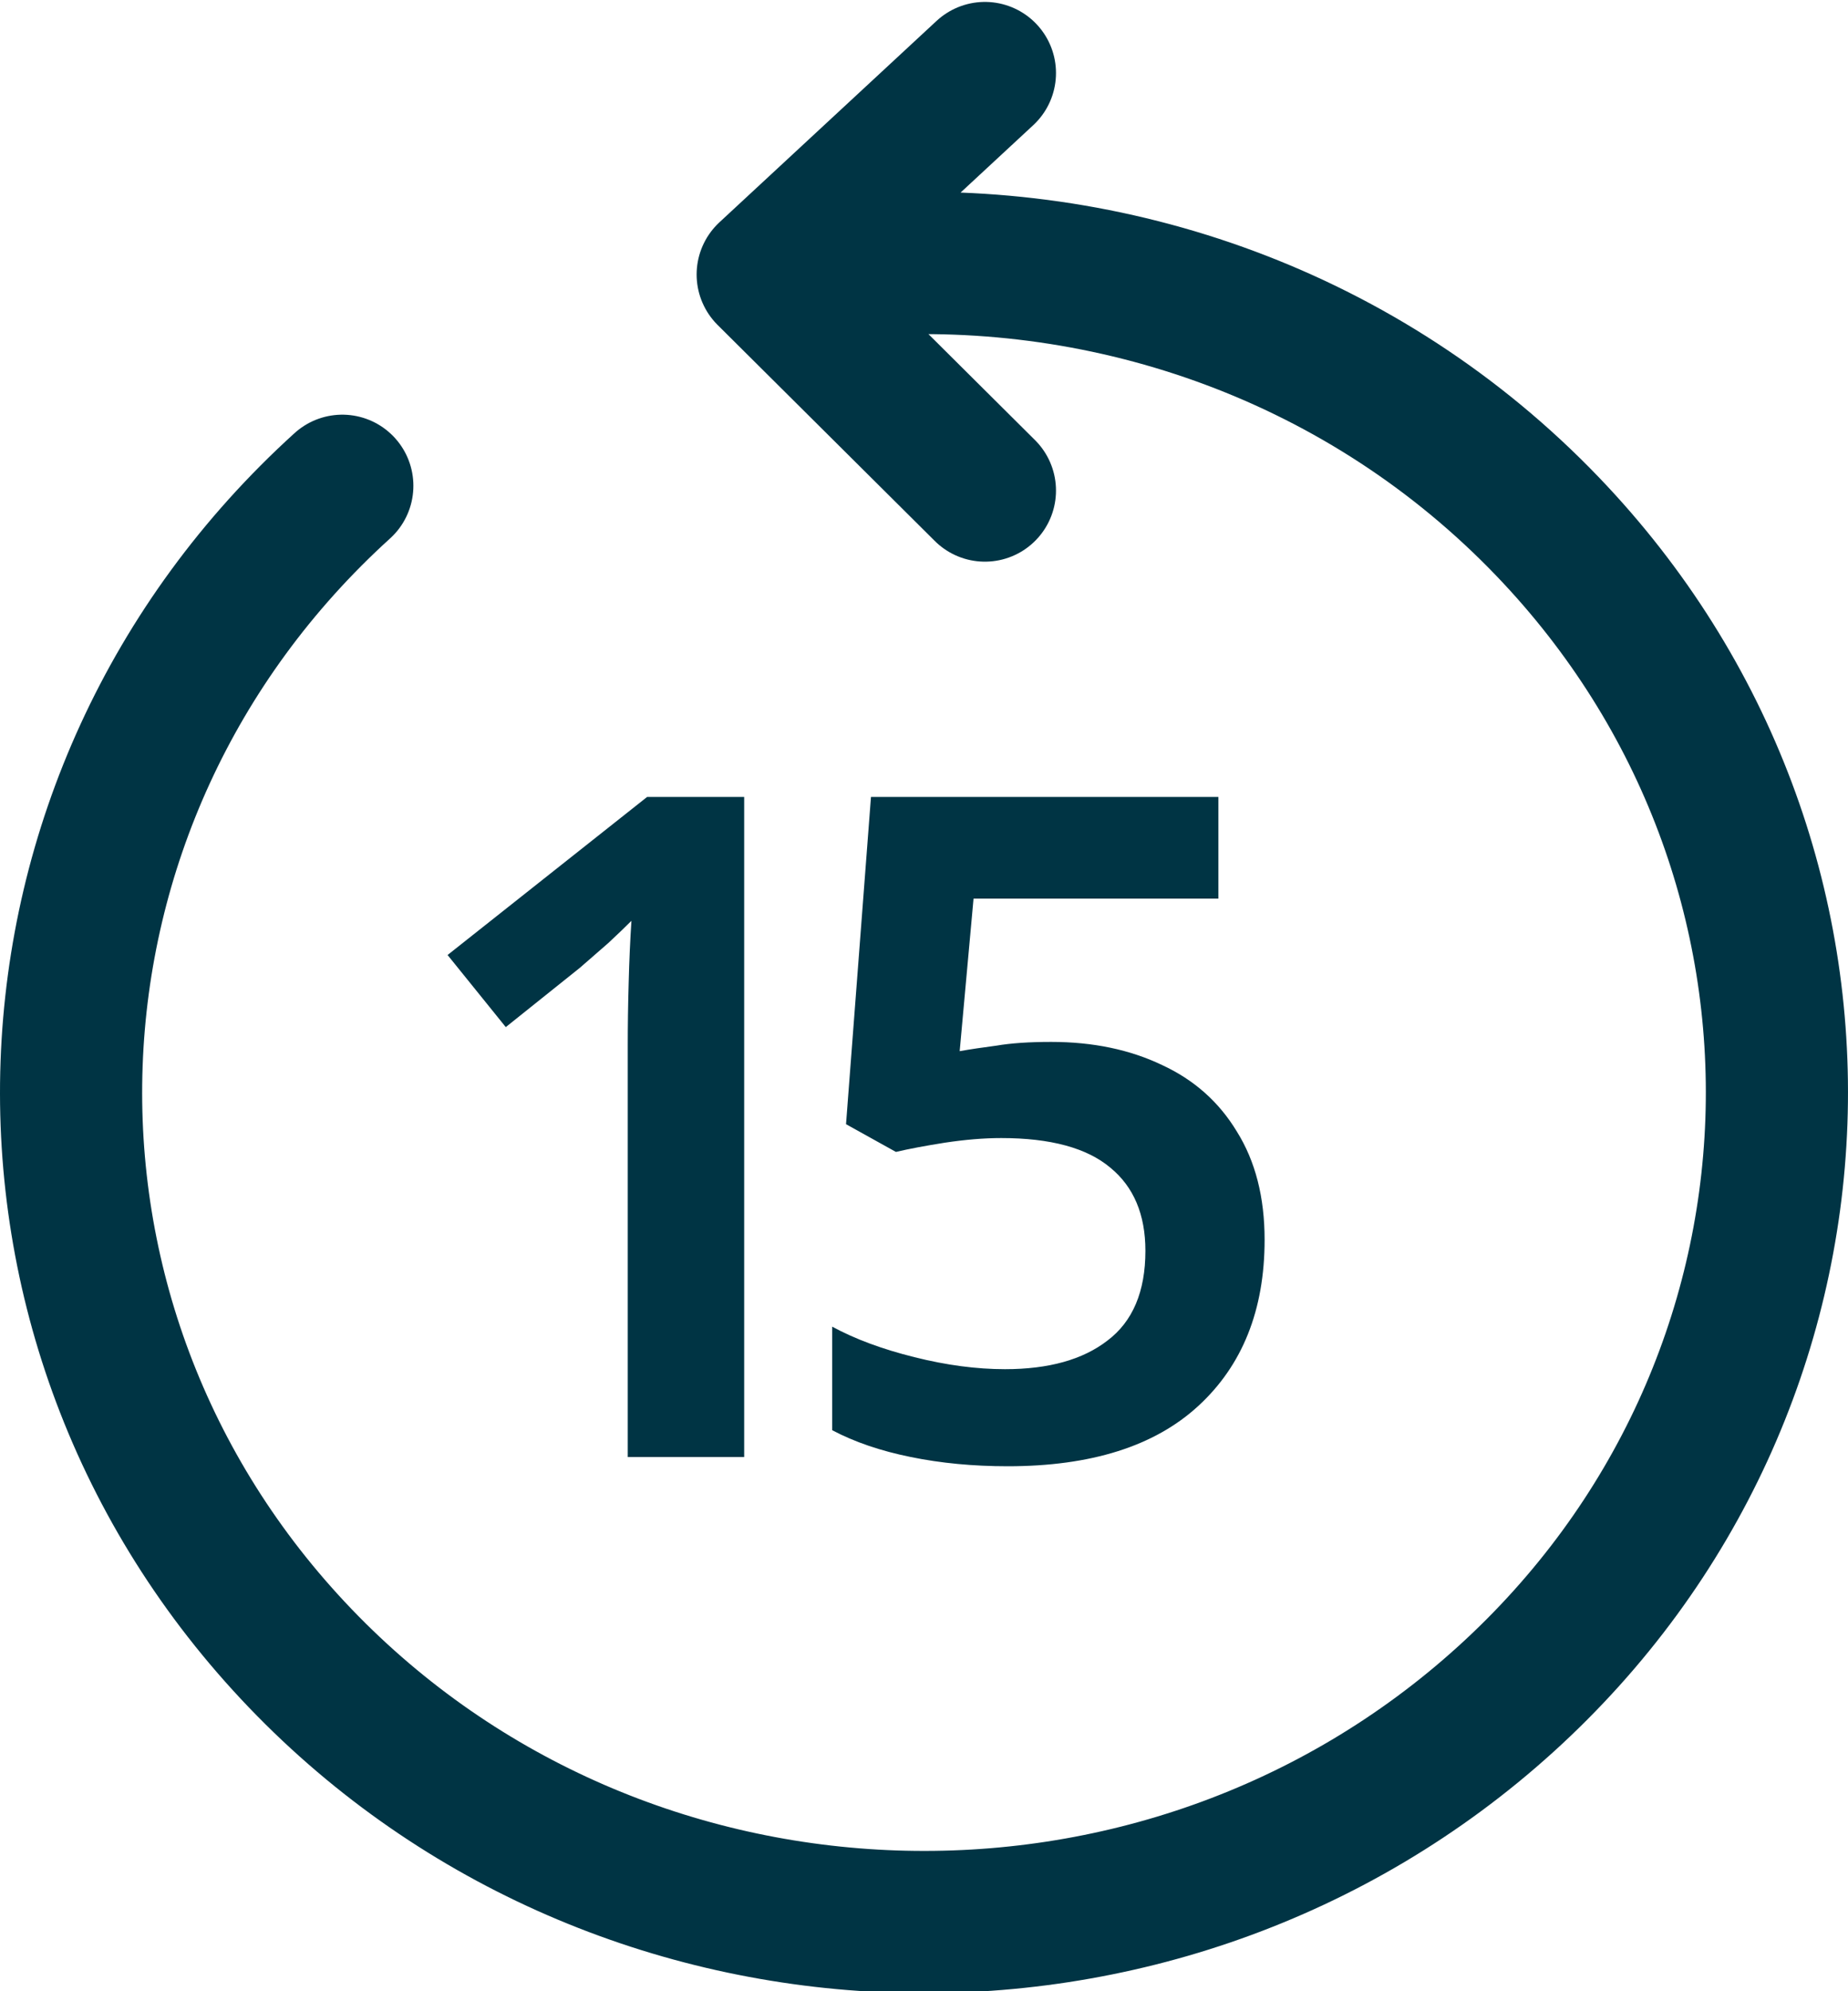
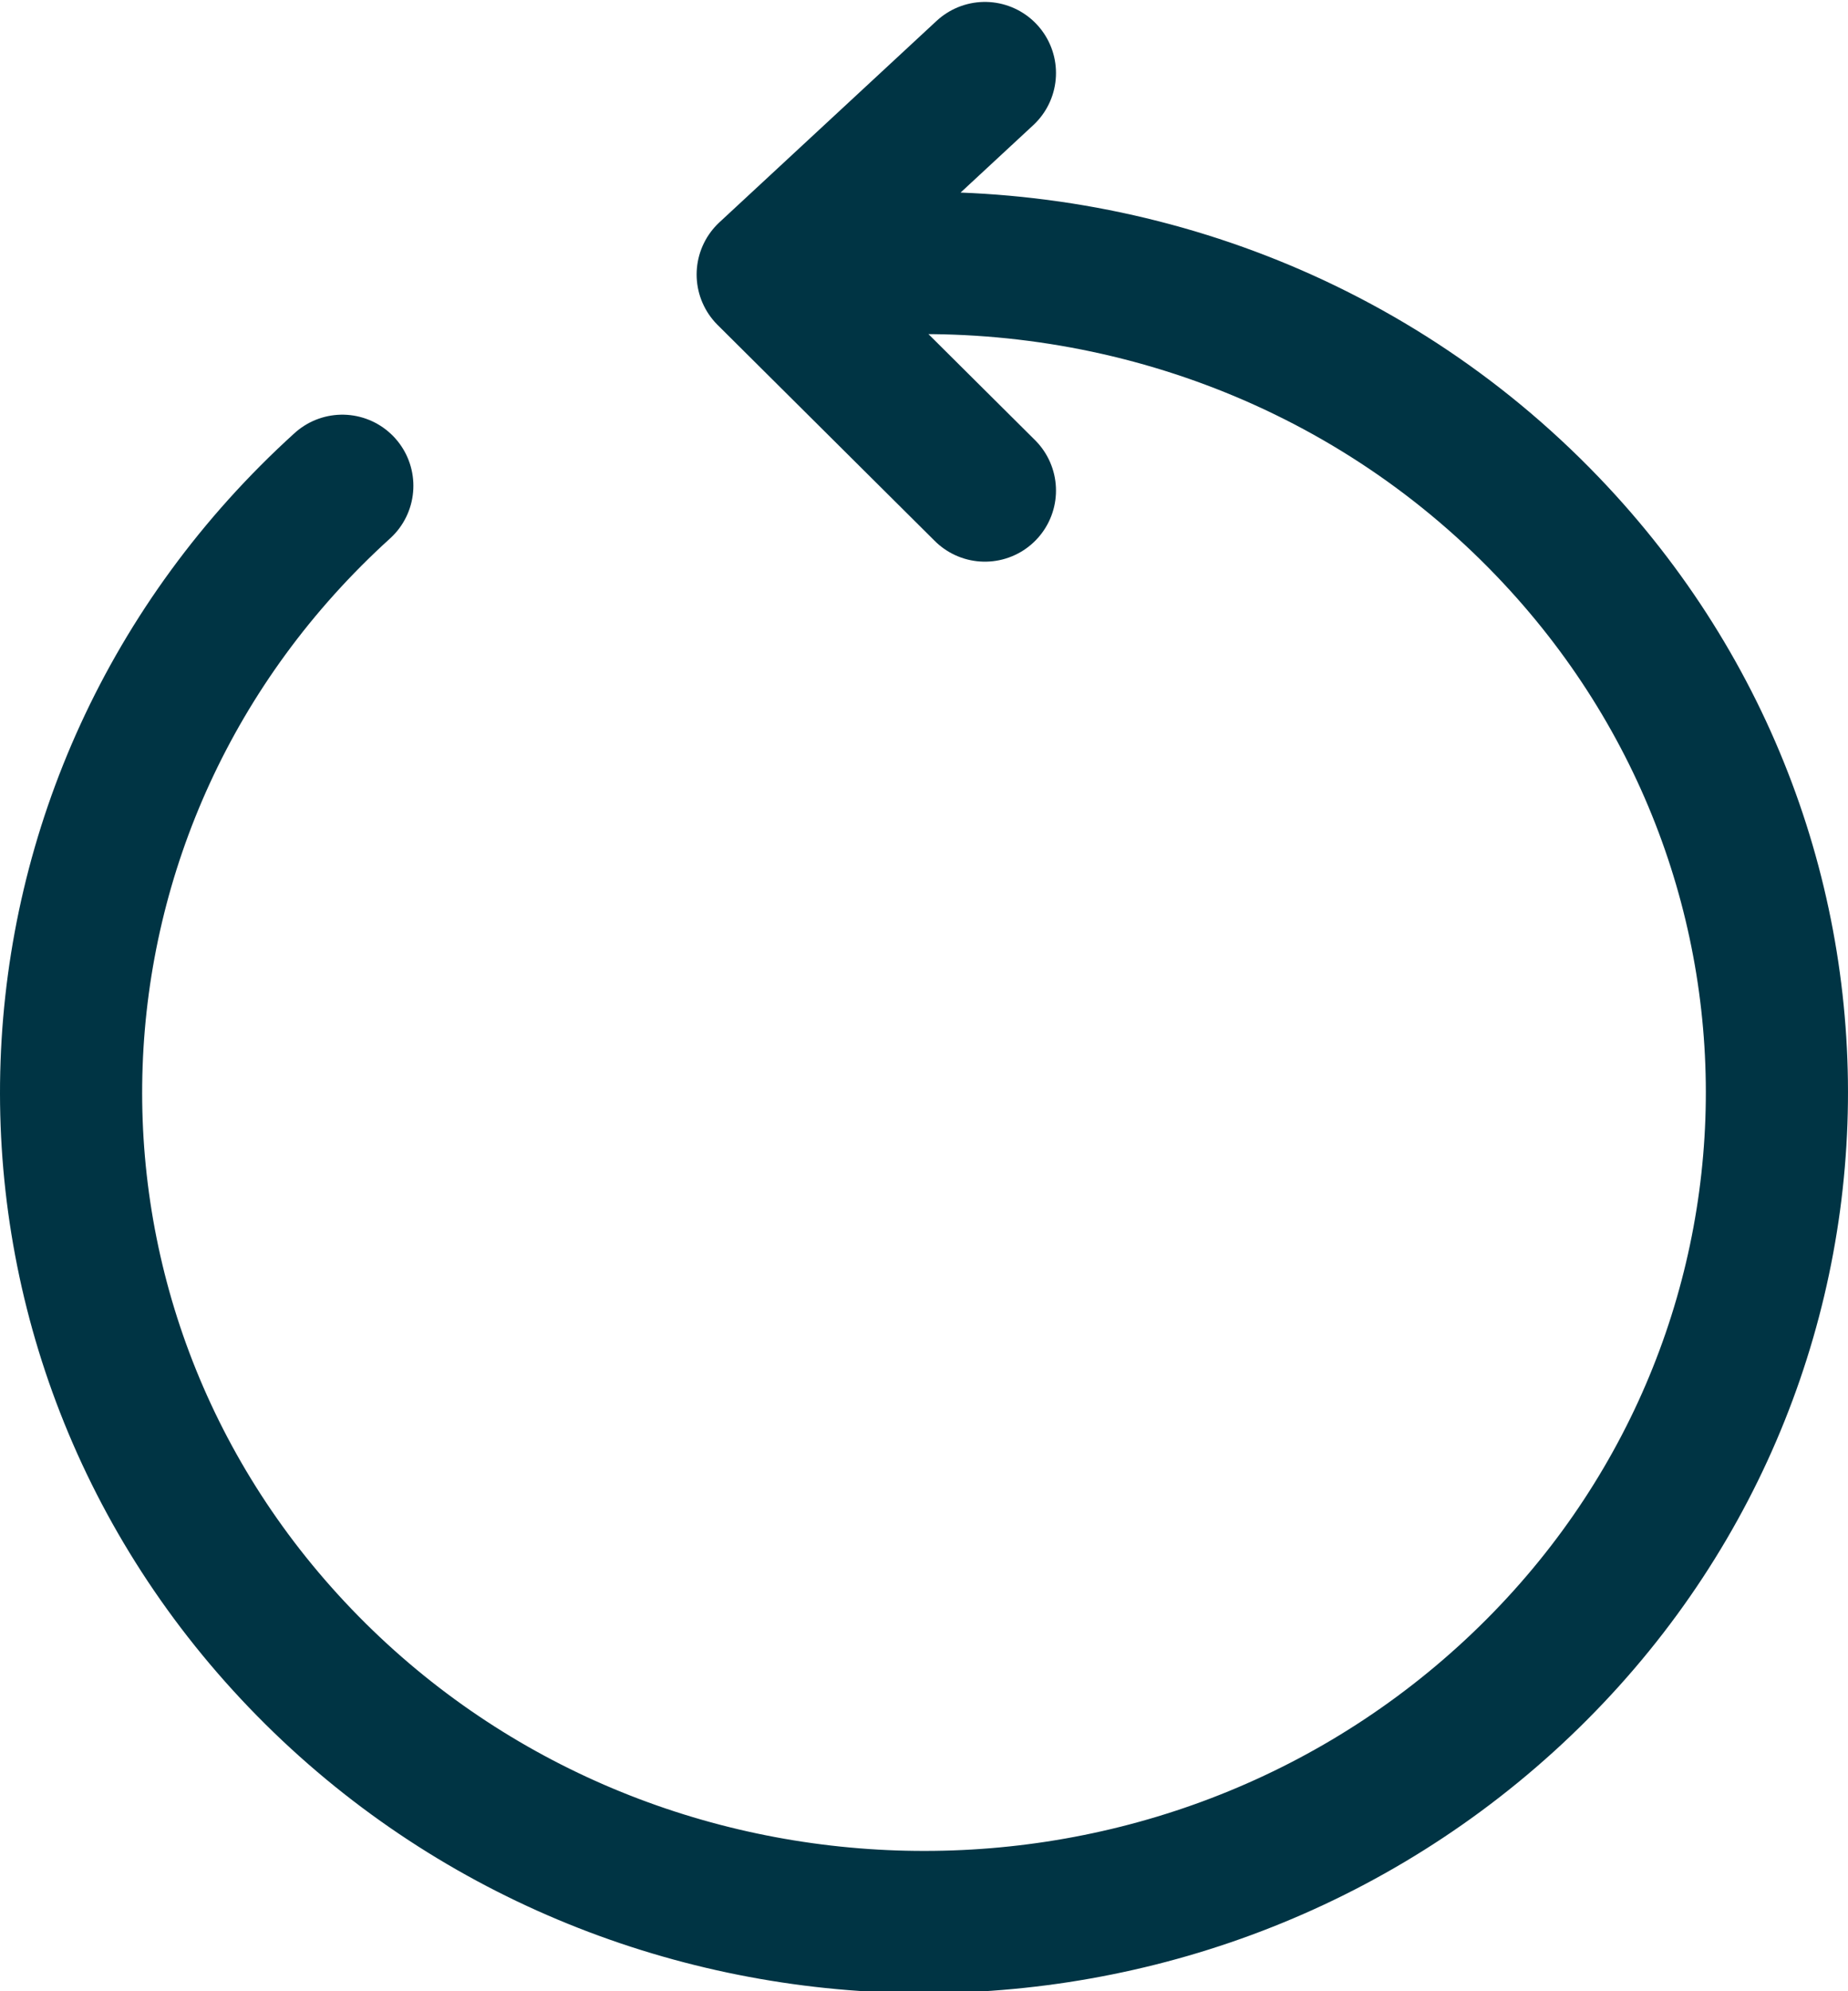
<svg xmlns="http://www.w3.org/2000/svg" width="26" height="28" viewBox="0 0 26 28" fill="none">
  <path d="M4.816 6.831C-0.031 11.225 -0.296 18.606 4.224 23.318C8.744 28.029 16.337 28.287 21.184 23.894C26.031 19.5 26.296 12.119 21.776 7.407C19.205 4.727 15.64 3.488 12.151 3.727M13.857 1.027L10.801 3.86L13.857 6.898" stroke="#003444" stroke-width="2" stroke-linecap="round" stroke-linejoin="round" />
-   <path d="M10.47 20.488H8.832V14.703C8.832 14.426 8.836 14.131 8.845 13.819C8.853 13.507 8.866 13.217 8.884 12.948C8.797 13.035 8.689 13.139 8.559 13.26C8.429 13.373 8.294 13.49 8.156 13.611L7.116 14.443L6.297 13.429L9.105 11.206H10.47V20.488ZM14.789 14.651C15.378 14.651 15.898 14.76 16.349 14.976C16.8 15.184 17.151 15.496 17.402 15.912C17.662 16.328 17.792 16.835 17.792 17.433C17.792 18.421 17.48 19.201 16.856 19.773C16.241 20.337 15.348 20.618 14.178 20.618C13.693 20.618 13.238 20.575 12.813 20.488C12.388 20.402 12.02 20.276 11.708 20.111V18.655C12.029 18.829 12.414 18.972 12.865 19.084C13.316 19.197 13.74 19.253 14.139 19.253C14.754 19.253 15.235 19.119 15.582 18.85C15.937 18.582 16.115 18.161 16.115 17.589C16.115 17.078 15.95 16.688 15.621 16.419C15.292 16.142 14.78 16.003 14.087 16.003C13.844 16.003 13.58 16.025 13.294 16.068C13.017 16.112 12.787 16.155 12.605 16.198L11.903 15.808L12.254 11.206H17.142V12.636H13.697L13.502 14.781C13.649 14.755 13.823 14.729 14.022 14.703C14.221 14.669 14.477 14.651 14.789 14.651Z" fill="#003444" />
</svg>